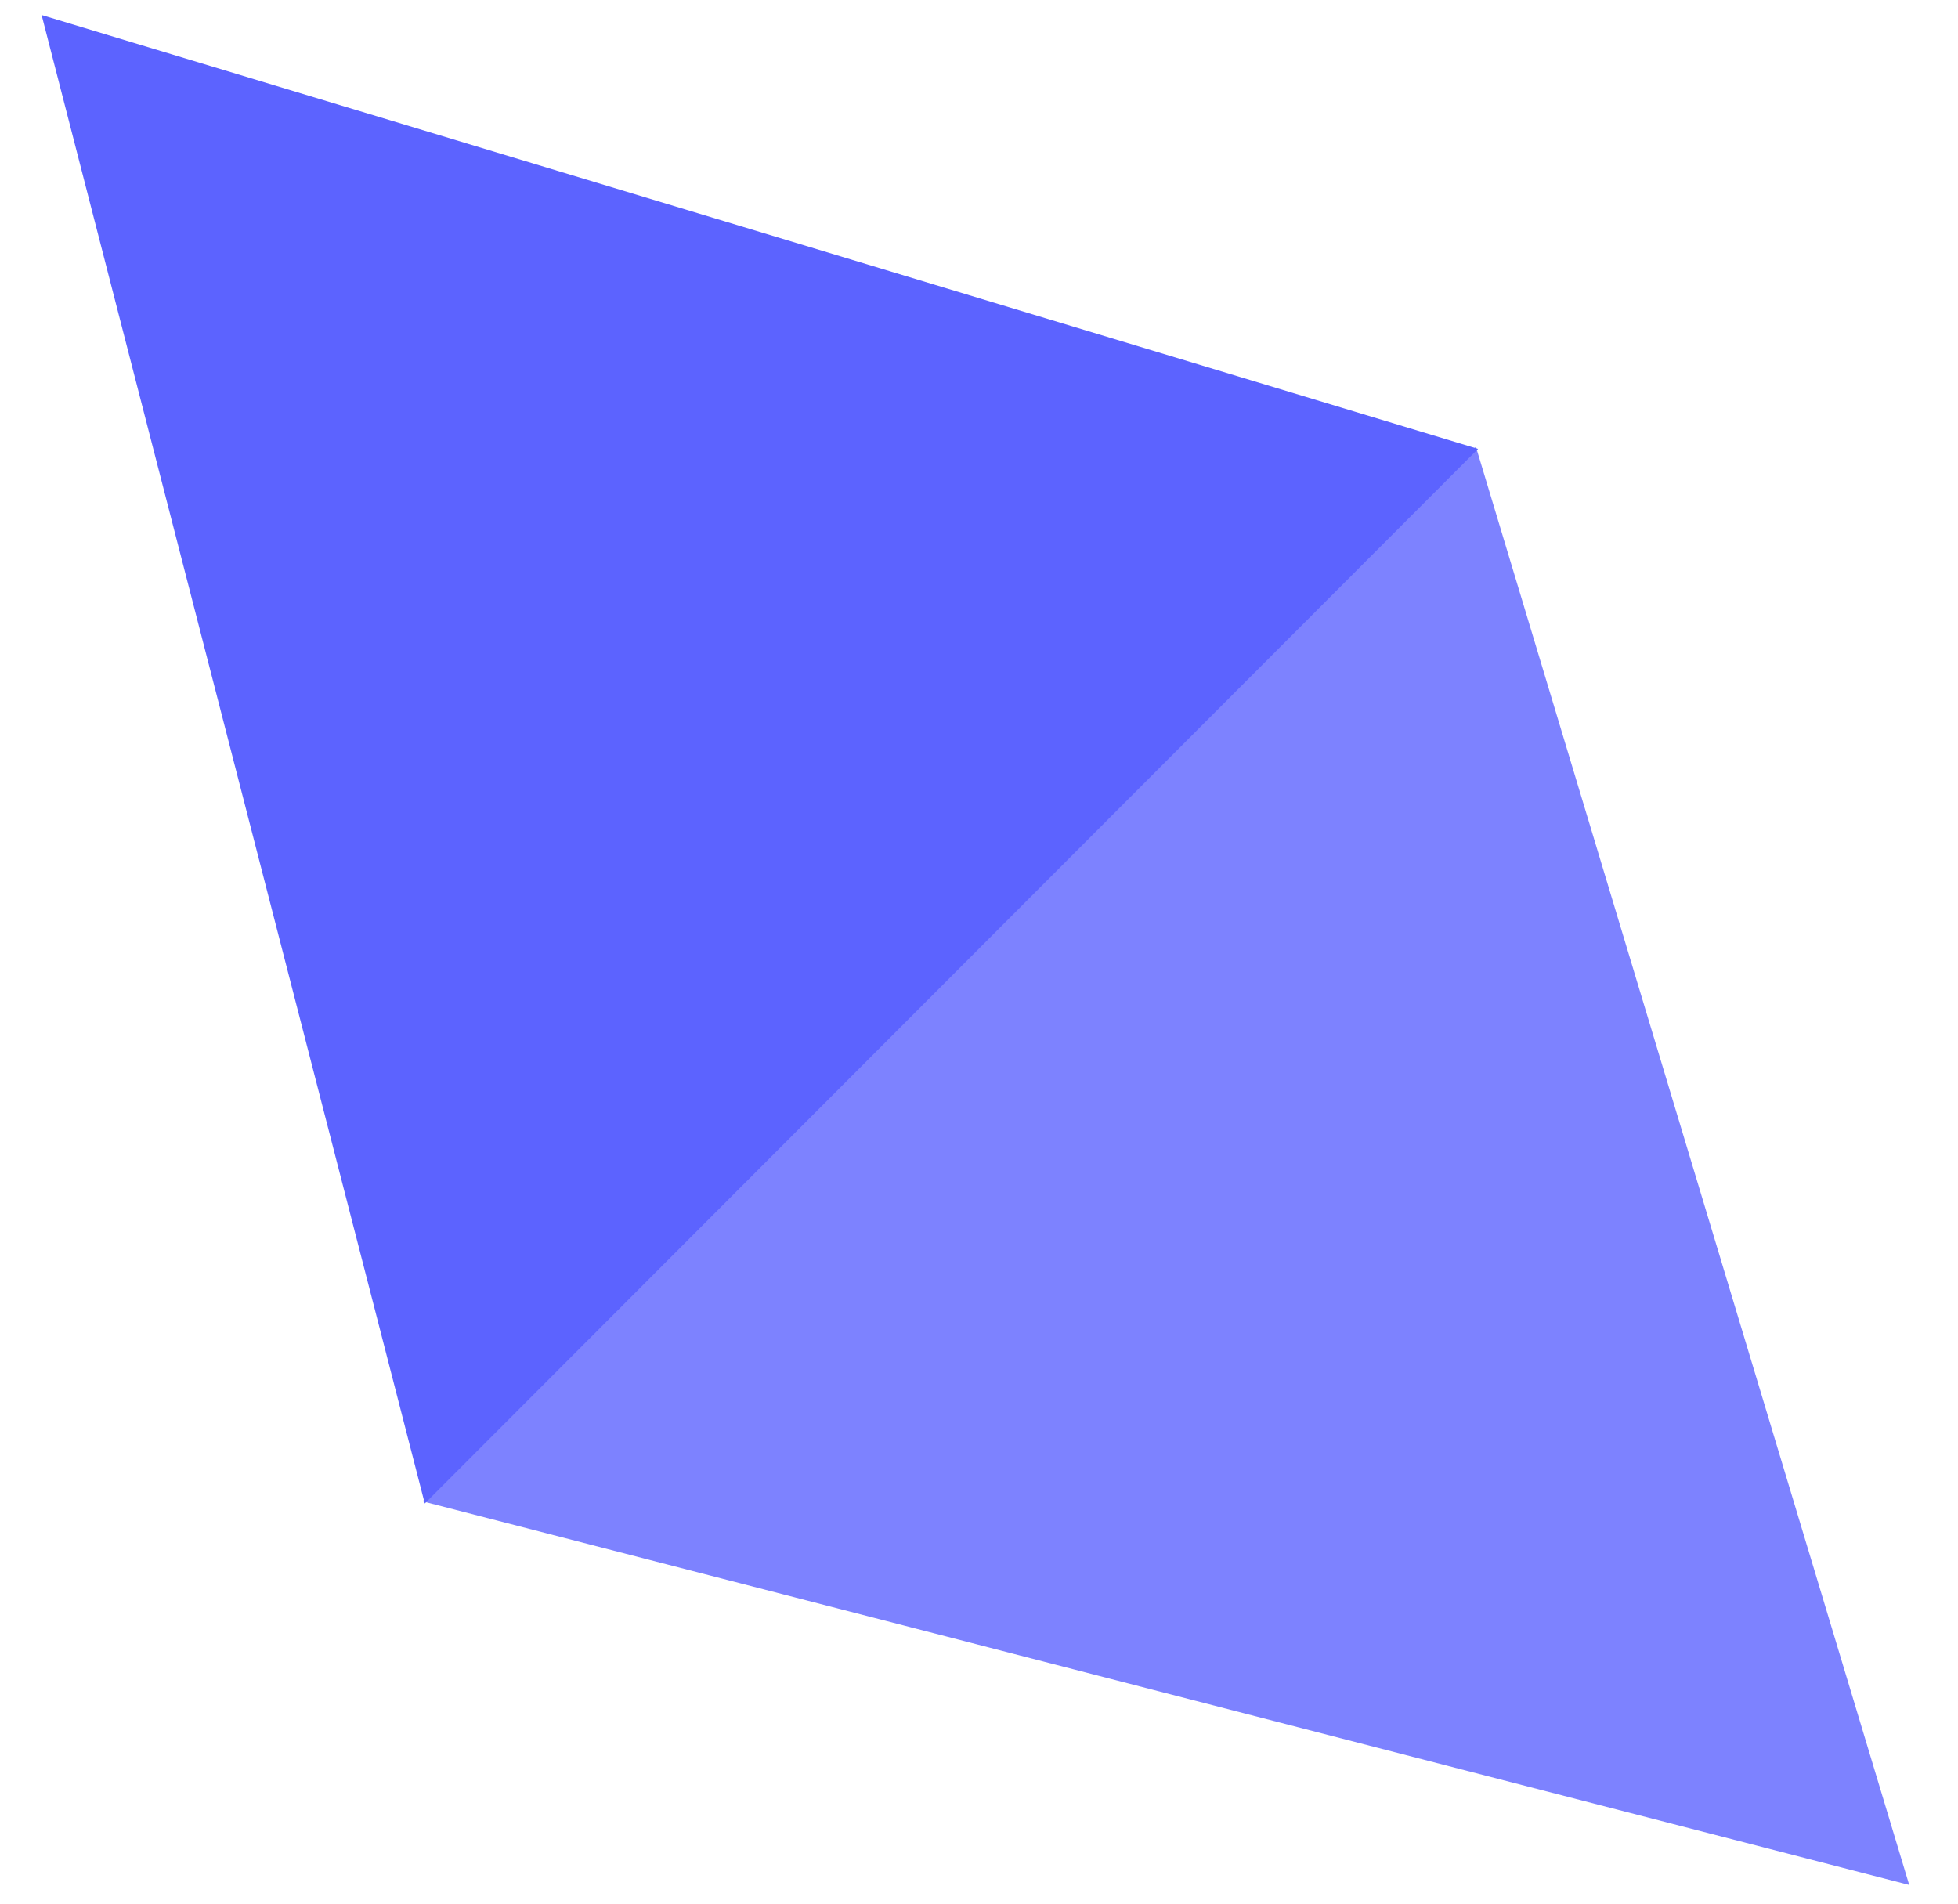
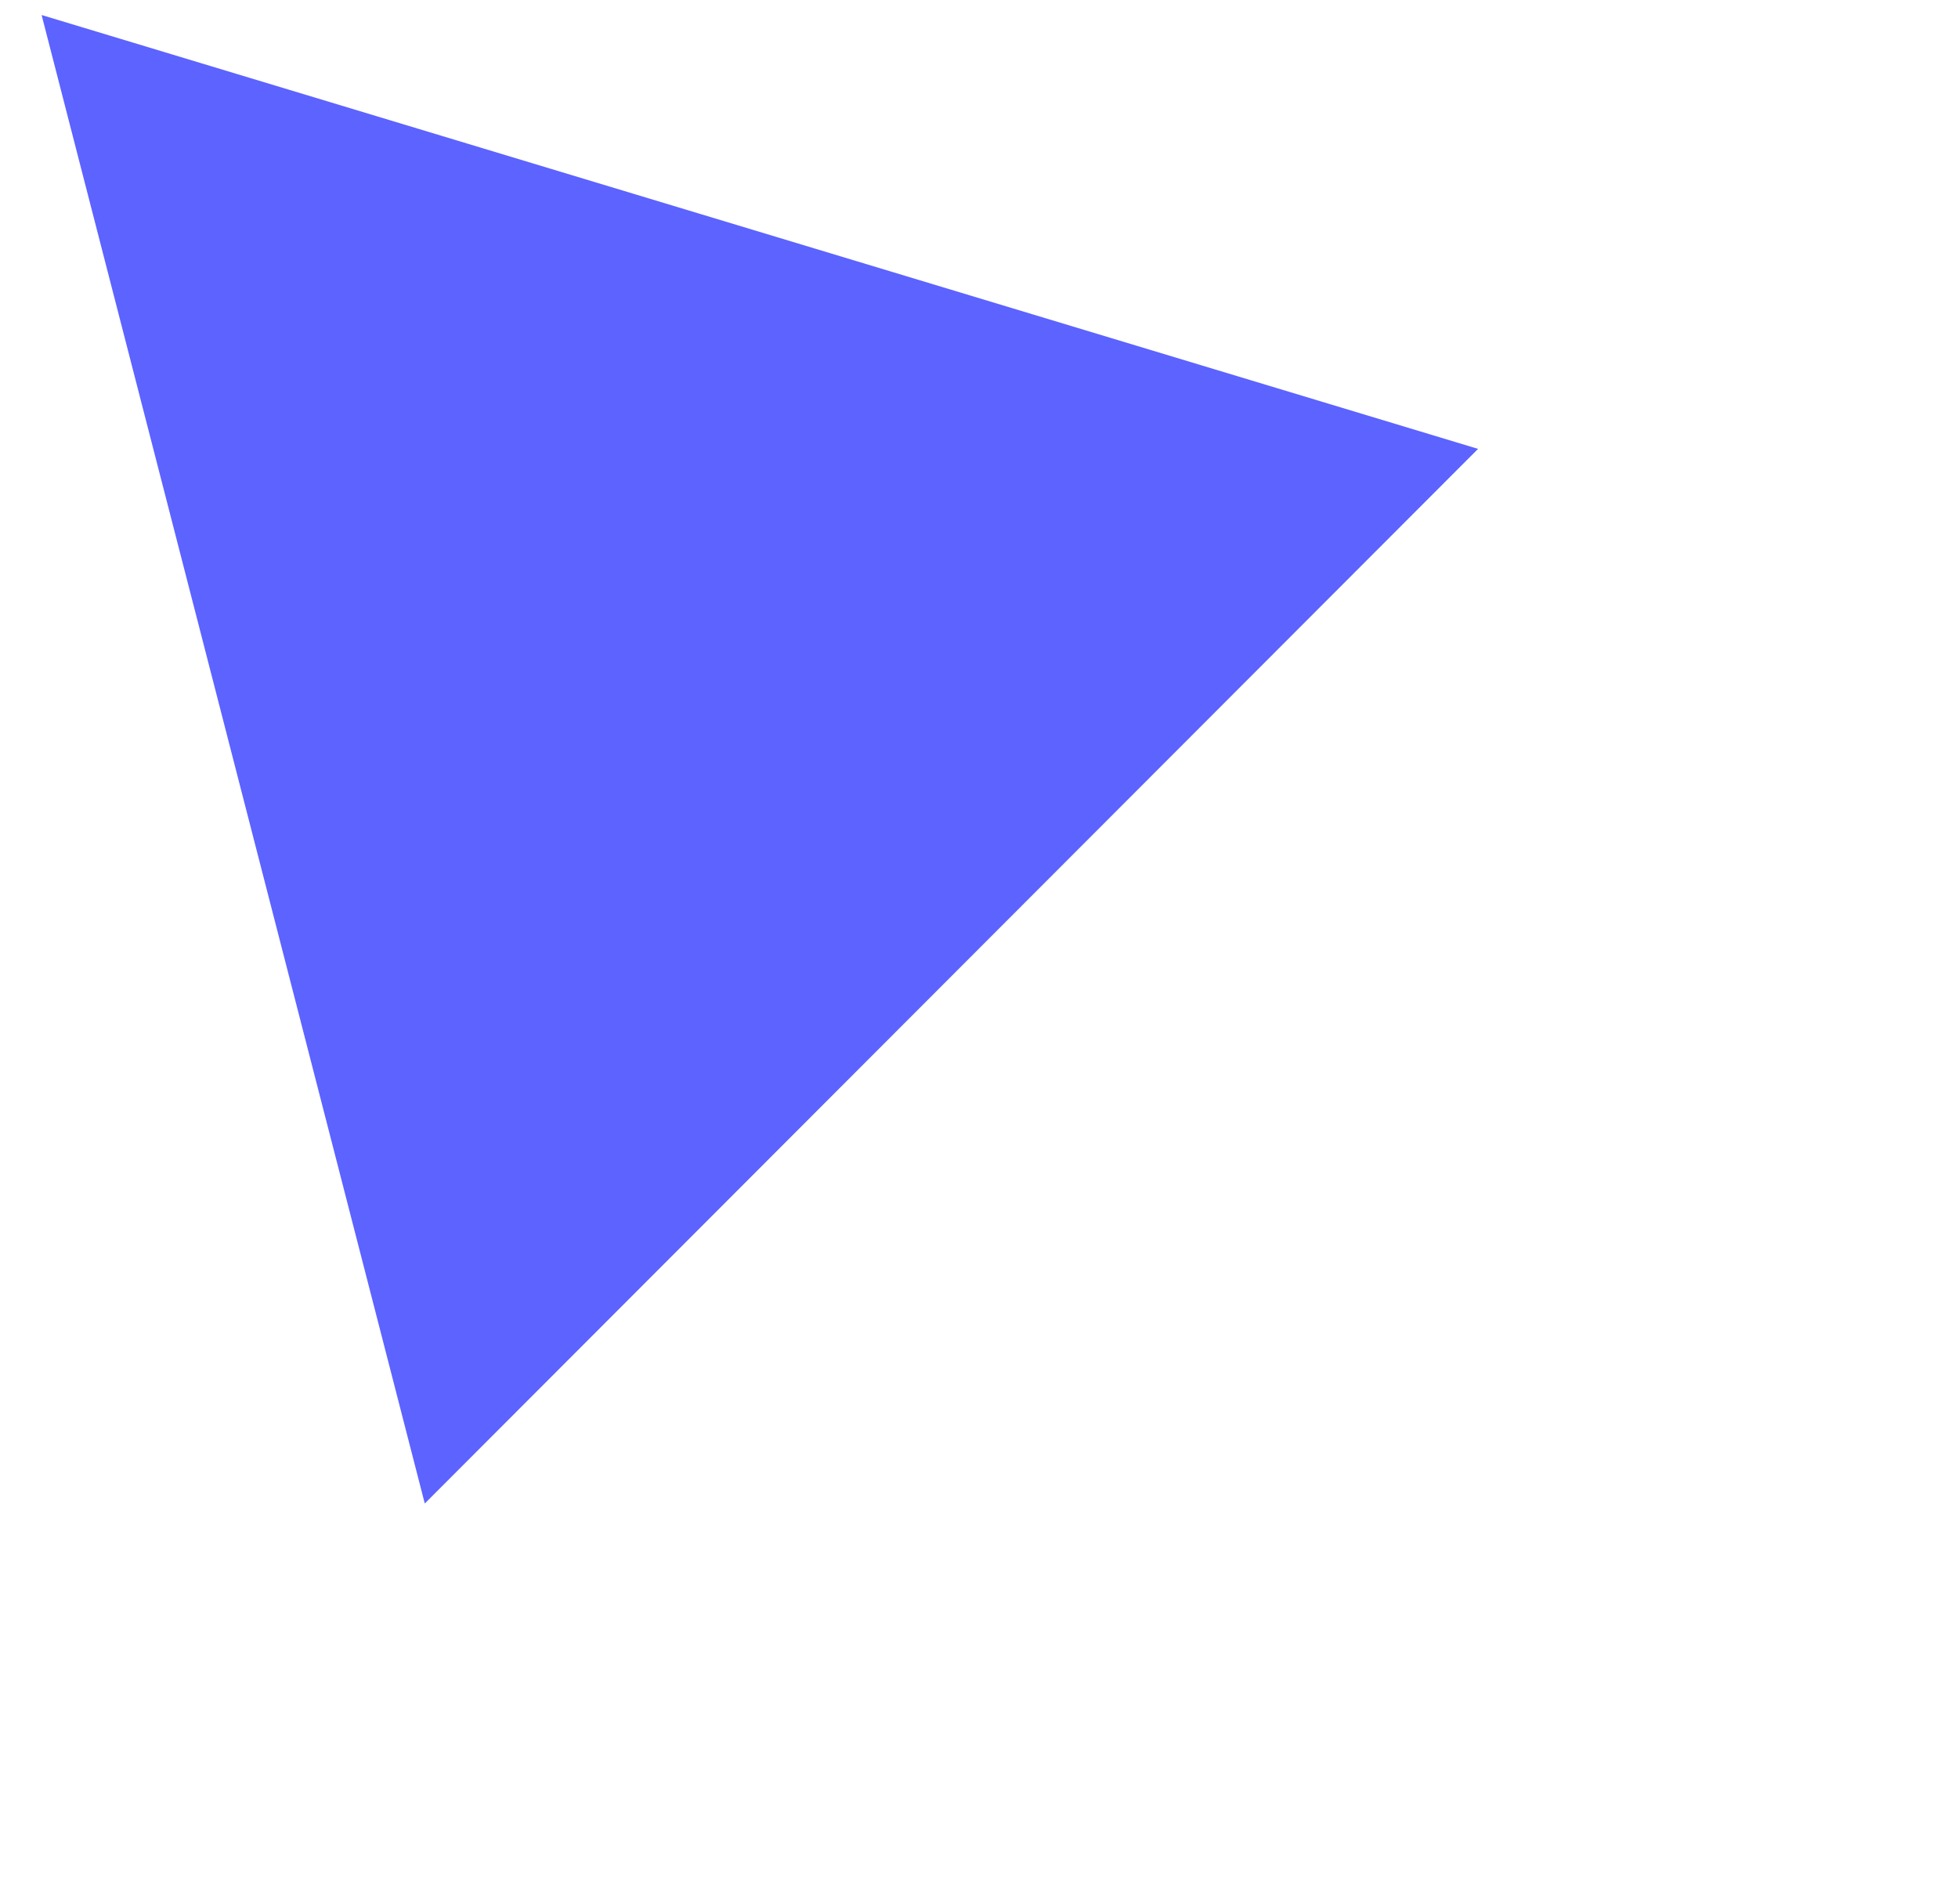
<svg xmlns="http://www.w3.org/2000/svg" width="36px" height="35px" viewBox="0 0 36 35" version="1.1">
  <title>Group 3</title>
  <g id="Desktop" stroke="none" stroke-width="1" fill="none" fill-rule="evenodd">
    <g id="Home_Spiff" transform="translate(-835, -1472)">
      <g id="Group-3" transform="translate(835.765, 1472.276)">
-         <polygon id="Fill-1" fill="#7D82FF" points="7.005 27.327 34.338 34.38 26.371 7.938" />
        <polygon id="Fill-2" fill="#5C63FF" points="0 0 7.045 27.367 26.411 7.977" />
      </g>
    </g>
  </g>
</svg>